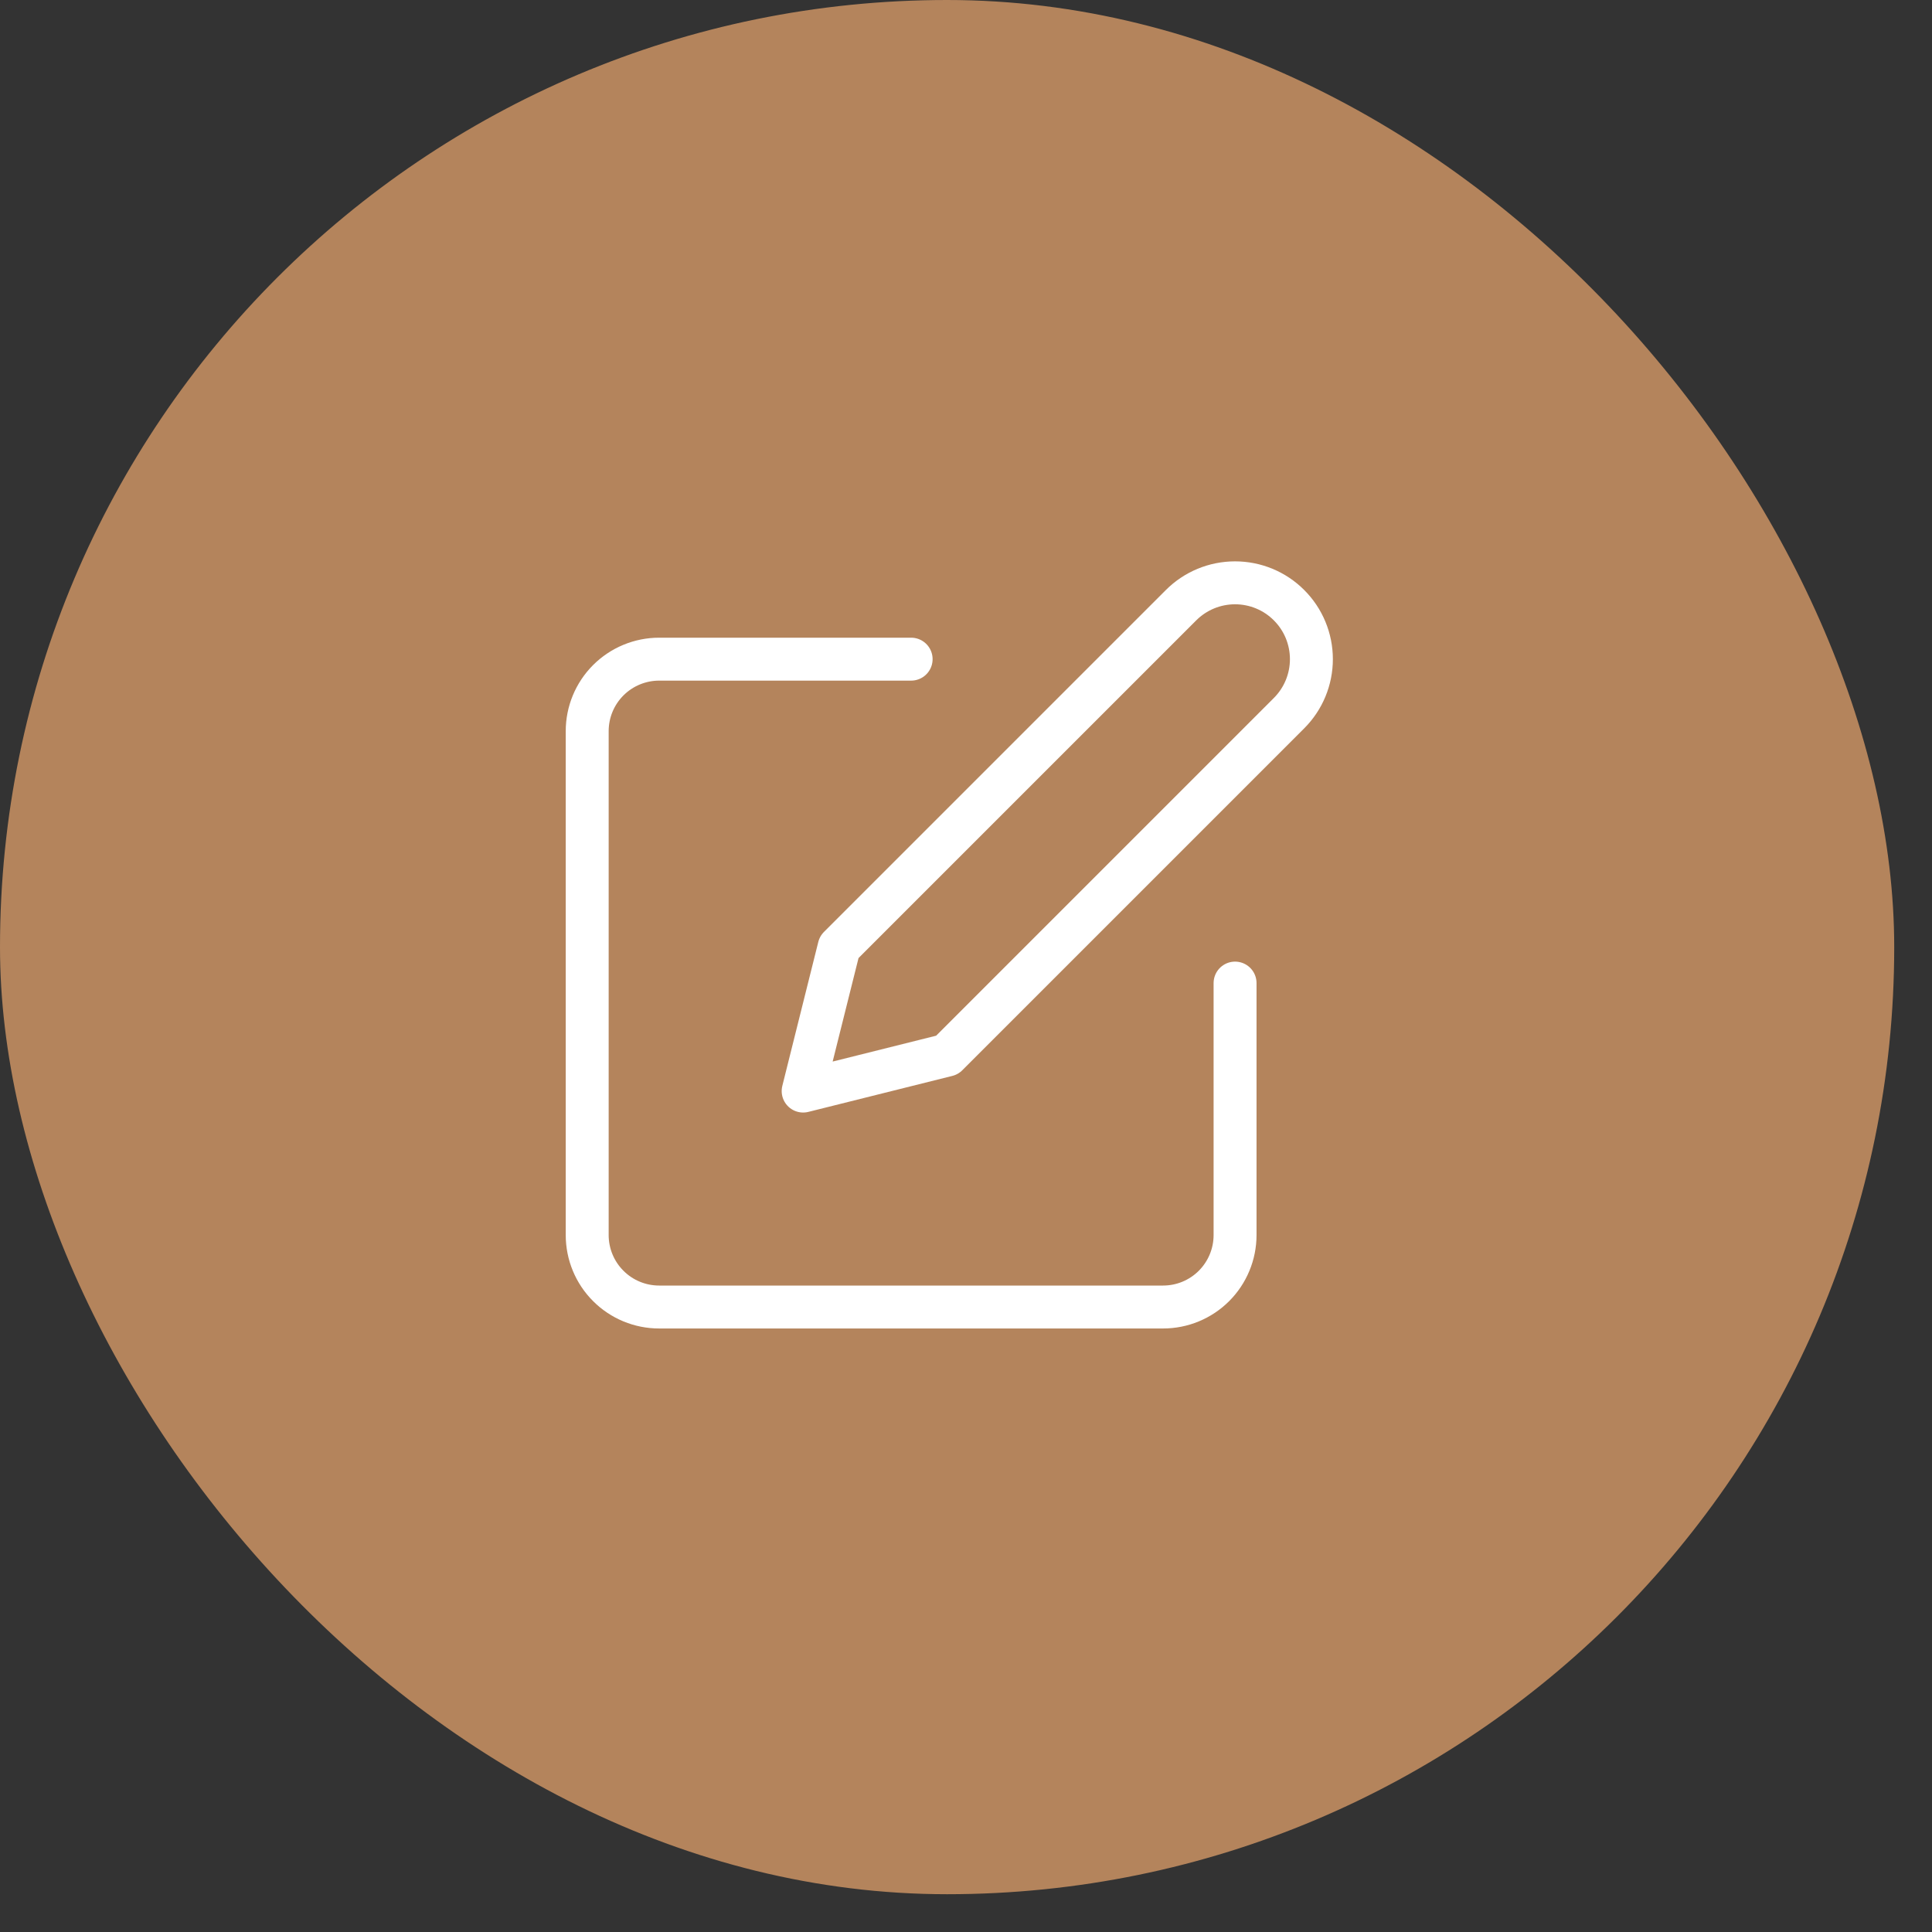
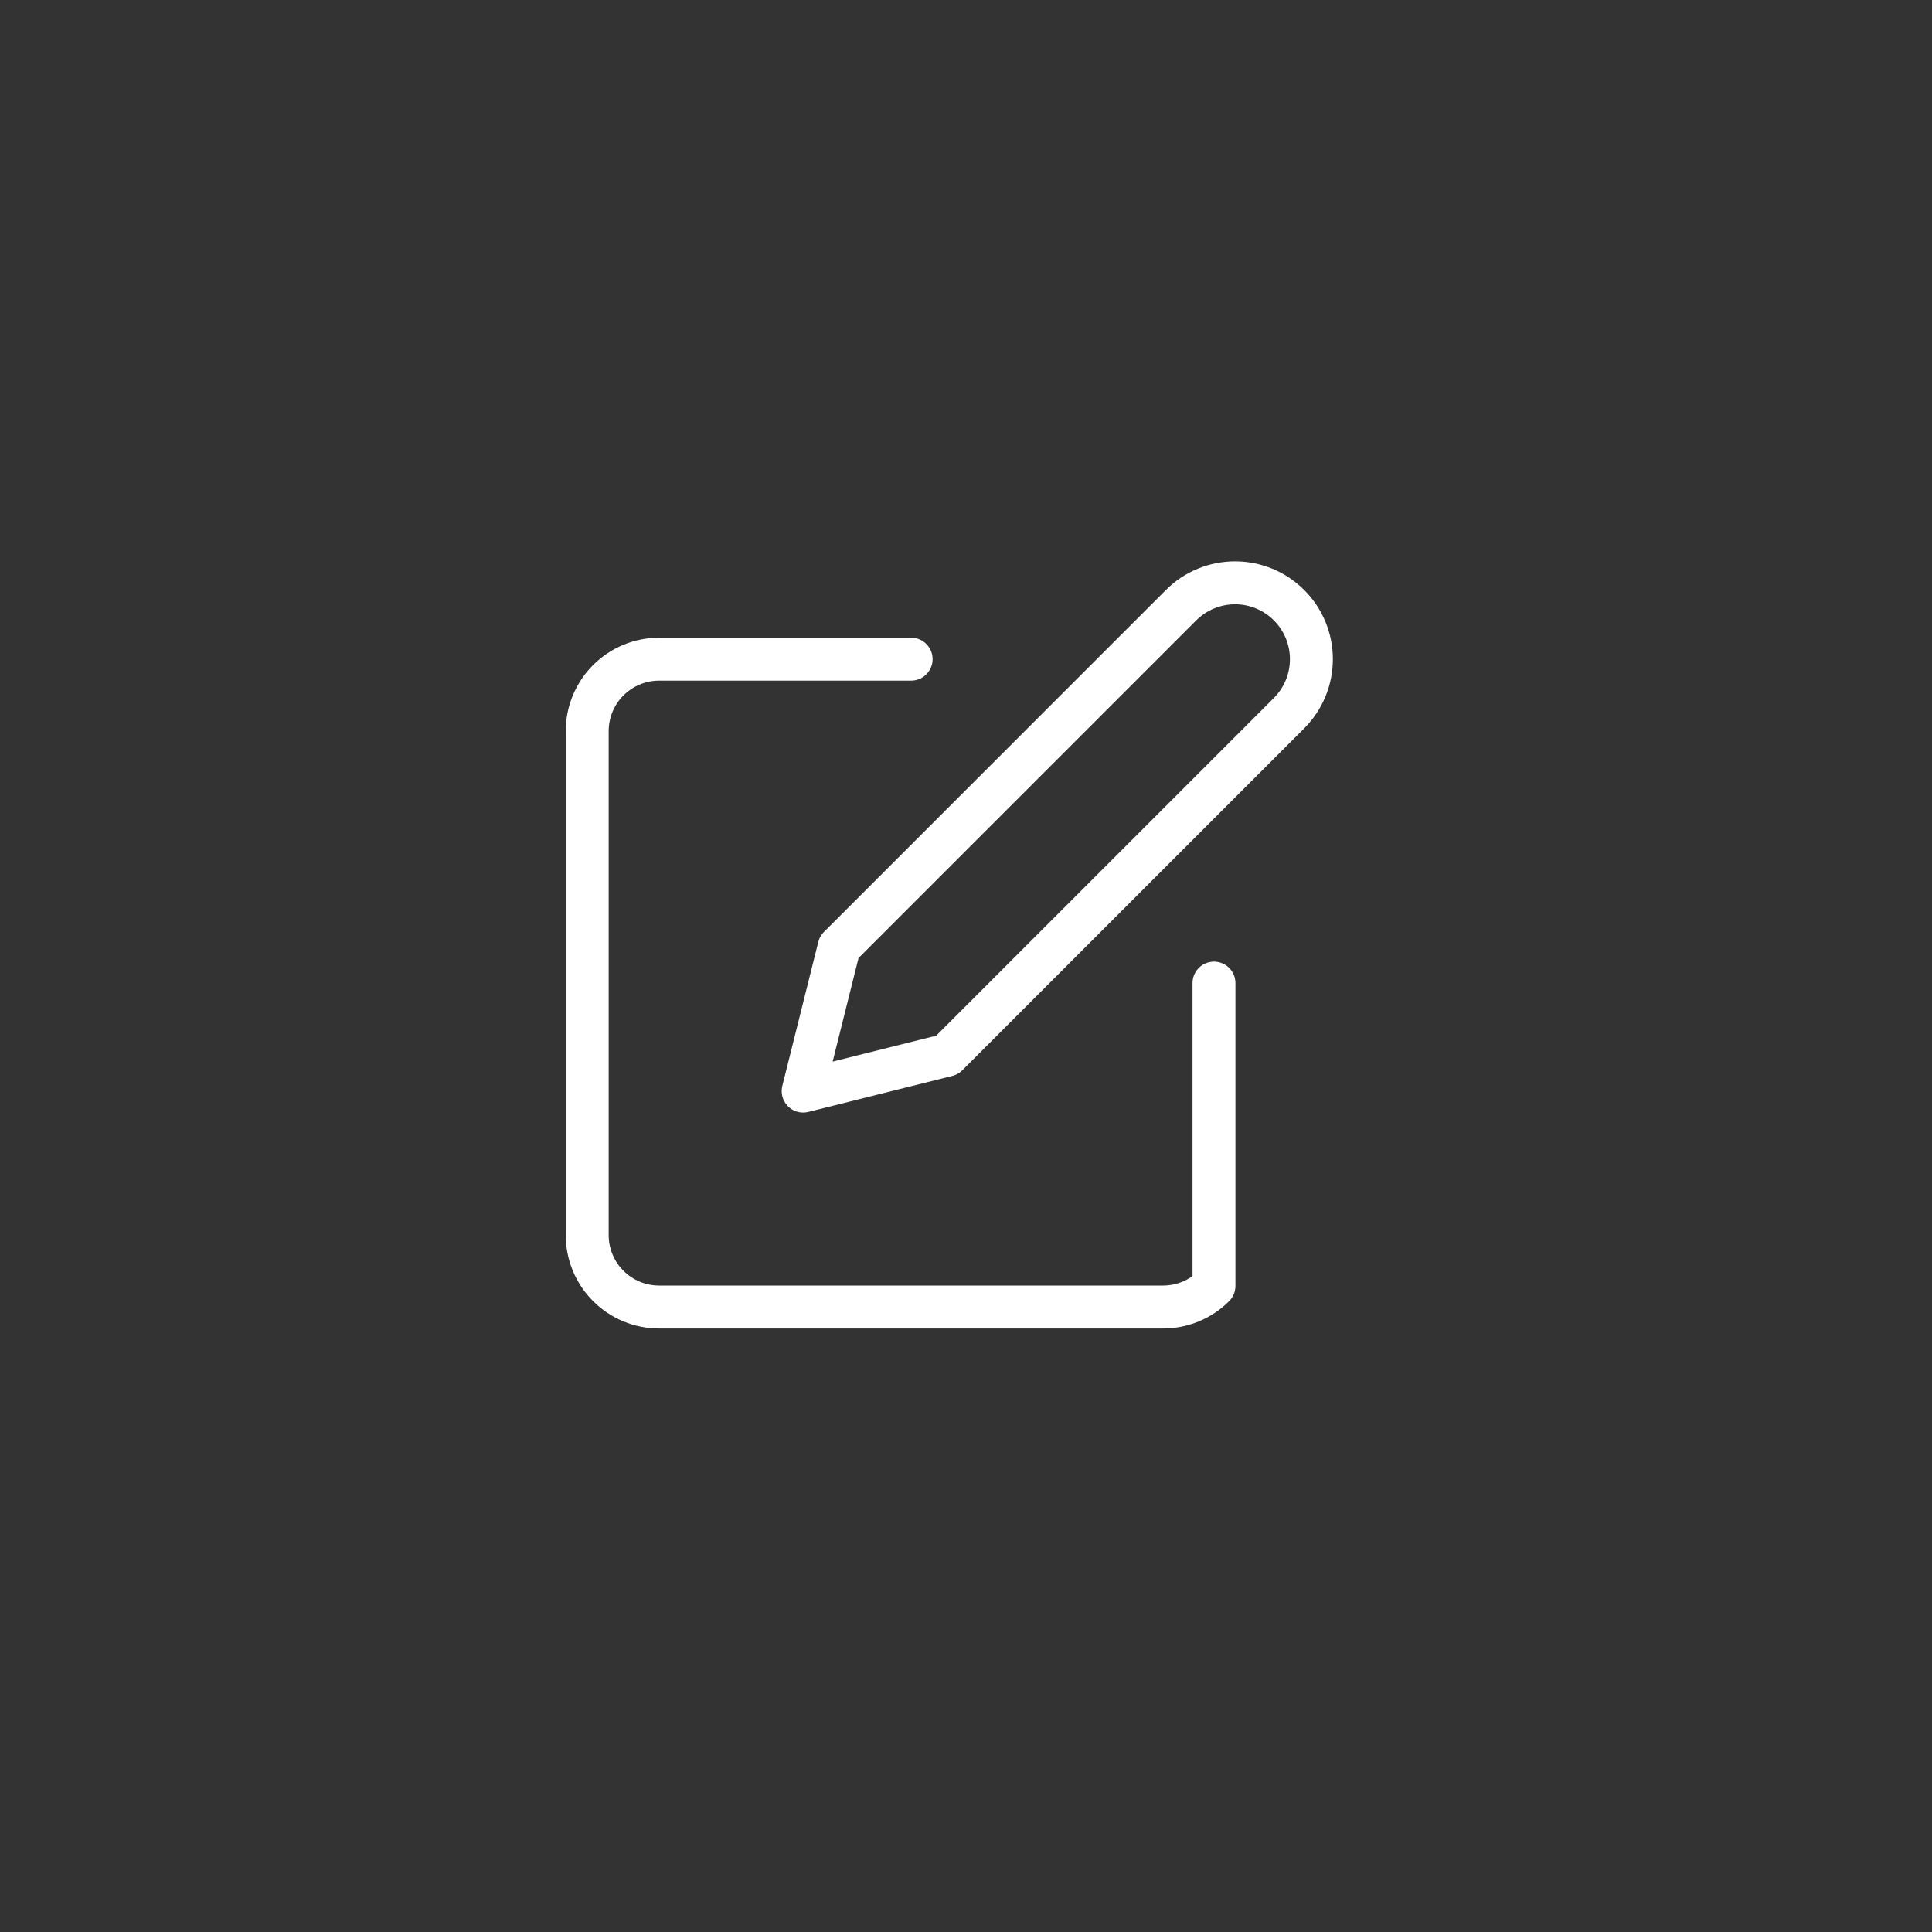
<svg xmlns="http://www.w3.org/2000/svg" width="45" height="45" viewBox="0 0 45 45" fill="none">
  <rect x="0" y="0" width="45" height="45" fill="#333333" stroke="none" />
-   <rect width="44.12" height="44.12" rx="22.06" fill="#B4845C" />
-   <path d="M21.222 15.353H15.353C14.909 15.353 14.482 15.53 14.168 15.844C13.853 16.159 13.677 16.585 13.677 17.03V28.767C13.677 29.211 13.853 29.638 14.168 29.952C14.482 30.267 14.909 30.443 15.353 30.443H27.09C27.535 30.443 27.961 30.267 28.276 29.952C28.59 29.638 28.767 29.211 28.767 28.767V22.898M27.509 14.096C27.843 13.762 28.295 13.575 28.767 13.575C29.238 13.575 29.691 13.762 30.024 14.096C30.358 14.429 30.545 14.882 30.545 15.353C30.545 15.825 30.358 16.277 30.024 16.611L22.06 24.575L18.707 25.413L19.545 22.06L27.509 14.096Z" stroke="white" stroke-linecap="round" stroke-linejoin="round" />
+   <path d="M21.222 15.353H15.353C14.909 15.353 14.482 15.53 14.168 15.844C13.853 16.159 13.677 16.585 13.677 17.03V28.767C13.677 29.211 13.853 29.638 14.168 29.952C14.482 30.267 14.909 30.443 15.353 30.443H27.09C27.535 30.443 27.961 30.267 28.276 29.952V22.898M27.509 14.096C27.843 13.762 28.295 13.575 28.767 13.575C29.238 13.575 29.691 13.762 30.024 14.096C30.358 14.429 30.545 14.882 30.545 15.353C30.545 15.825 30.358 16.277 30.024 16.611L22.06 24.575L18.707 25.413L19.545 22.06L27.509 14.096Z" stroke="white" stroke-linecap="round" stroke-linejoin="round" />
</svg>